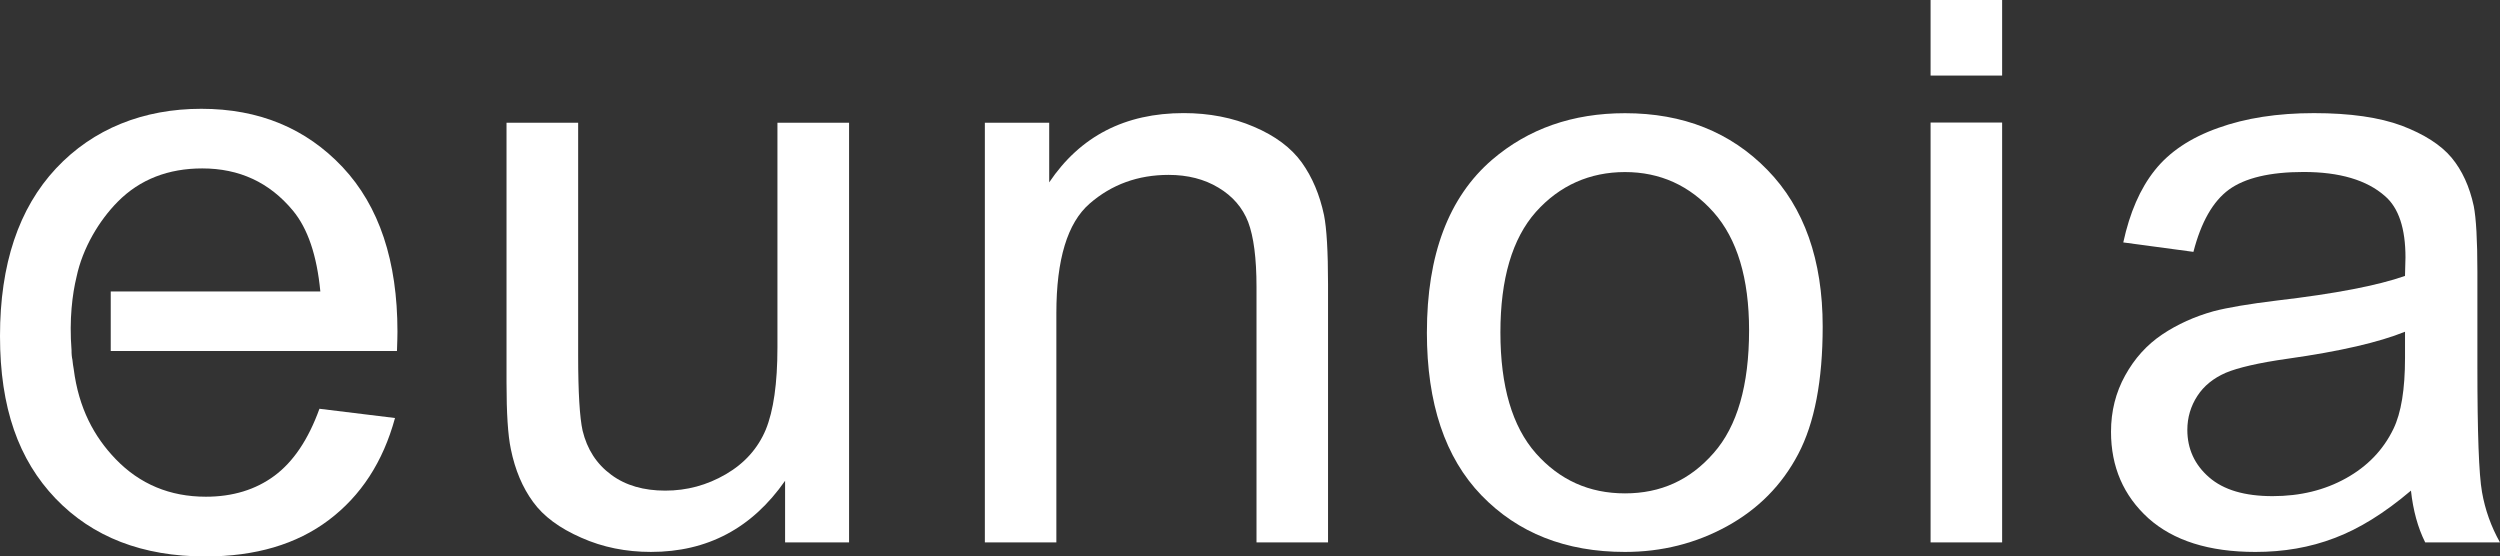
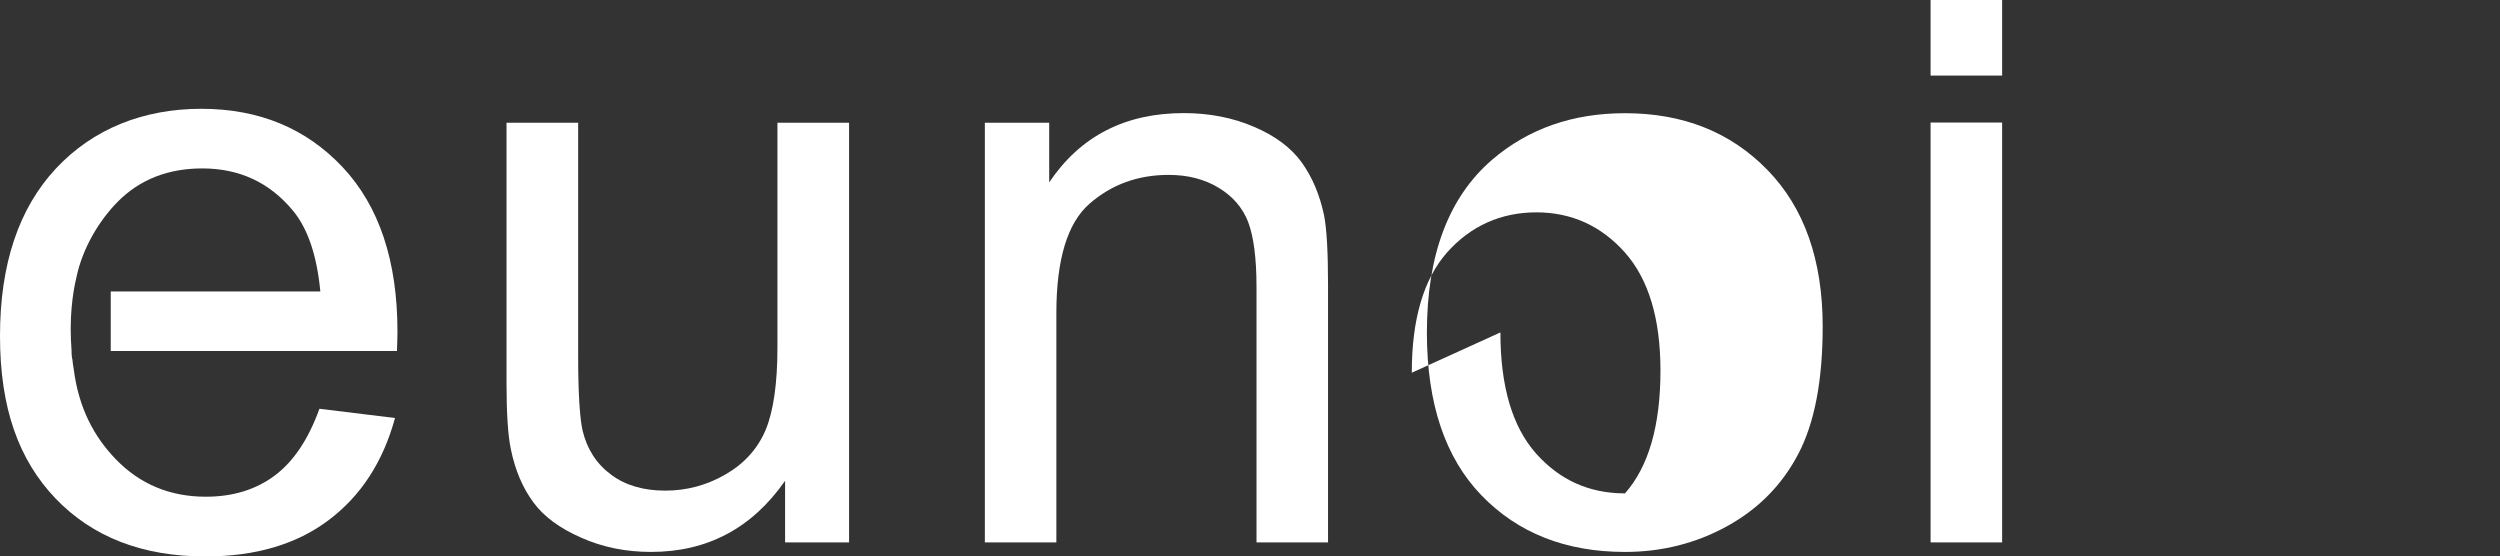
<svg xmlns="http://www.w3.org/2000/svg" id="_레이어_2" data-name="레이어 2" viewBox="0 0 1417.32 315.47">
  <rect x="0" y="0" width="1417.32" height="315.47" fill="#333333" stroke="none" />
  <defs>
    <style>
      .cls-1 {
        fill: #fff;
        stroke-width: 0px;
      }
    </style>
  </defs>
  <g id="_레이어_1-2" data-name="레이어 1">
    <g>
      <path class="cls-1" d="m445.09,307.49v-34.92c-18.72,26.85-44.01,40.33-76.04,40.33-14.1,0-27.35-2.62-39.55-8.08-12.31-5.4-21.39-12.09-27.3-20.28-5.96-8.13-10.19-18.1-12.59-29.91-1.67-7.97-2.45-20.45-2.45-37.66V69.58h40.61v131.97c0,21.06.89,35.2,2.51,42.56,2.56,10.58,7.91,18.94,16.27,25.07,8.19,6.08,18.44,8.97,30.64,8.97s23.62-3.06,34.32-9.3c10.64-6.19,18.16-14.65,22.61-25.23,4.4-10.75,6.63-26.3,6.63-46.63v-127.4h40.61v237.92h-36.26Z" />
      <path class="cls-1" d="m558.34,307.49V69.58h36.48v33.81c17.61-26.18,43.01-39.27,76.26-39.27,14.37,0,27.74,2.56,39.77,7.74,12.09,5.13,21.16,11.92,27.18,20.28,5.96,8.36,10.15,18.27,12.59,29.8,1.5,7.46,2.28,20.55,2.28,39.27v146.28h-40.55v-144.77c0-16.38-1.62-28.63-4.74-36.88-3.17-8.14-8.8-14.65-16.83-19.45-8.02-4.84-17.43-7.24-28.29-7.24-17.27,0-32.25,5.4-44.79,16.32-12.53,10.92-18.82,31.58-18.82,62.06v129.96h-40.55Z" />
-       <path class="cls-1" d="m808.95,188.46c0-43.95,12.31-76.65,36.94-97.87,20.6-17.66,45.73-26.41,75.37-26.41,32.92,0,59.82,10.69,80.72,32.14,20.88,21.39,31.35,51.08,31.35,88.8,0,30.64-4.62,54.76-13.87,72.31-9.24,17.6-22.67,31.18-40.39,40.93-17.66,9.7-36.98,14.55-57.82,14.55-33.59,0-60.67-10.7-81.33-32.04-20.67-21.39-30.98-52.19-30.98-92.41m41.68,0c0,30.53,6.73,53.36,20.1,68.52,13.43,15.15,30.2,22.73,50.53,22.73s36.88-7.57,50.24-22.84c13.43-15.21,20.11-38.49,20.11-69.63,0-29.47-6.74-51.81-20.17-66.96-13.48-15.09-30.25-22.73-50.18-22.73s-37.1,7.58-50.53,22.62c-13.37,15.09-20.1,37.88-20.1,68.3" />
+       <path class="cls-1" d="m808.95,188.46c0-43.95,12.31-76.65,36.94-97.87,20.6-17.66,45.73-26.41,75.37-26.41,32.92,0,59.82,10.69,80.72,32.14,20.88,21.39,31.35,51.08,31.35,88.8,0,30.64-4.62,54.76-13.87,72.31-9.24,17.6-22.67,31.18-40.39,40.93-17.66,9.7-36.98,14.55-57.82,14.55-33.59,0-60.67-10.7-81.33-32.04-20.67-21.39-30.98-52.19-30.98-92.41m41.68,0c0,30.53,6.73,53.36,20.1,68.52,13.43,15.15,30.2,22.73,50.53,22.73c13.43-15.21,20.11-38.49,20.11-69.63,0-29.47-6.74-51.81-20.17-66.96-13.48-15.09-30.25-22.73-50.18-22.73s-37.1,7.58-50.53,22.62c-13.37,15.09-20.1,37.88-20.1,68.3" />
      <path class="cls-1" d="m1094.5,0h40.56v42.84h-40.56V0Zm0,69.47h40.56v238.03h-40.56V69.47Z" />
-       <path class="cls-1" d="m1366.85,278.14c-15.03,12.76-29.52,21.73-43.39,26.91-13.98,5.35-28.85,7.86-44.84,7.86-26.29,0-46.46-6.41-60.66-19.11-14.1-12.8-21.17-29.13-21.17-49.02,0-11.64,2.67-22.28,8.02-31.92,5.35-9.7,12.31-17.38,21-23.23,8.63-5.79,18.38-10.19,29.19-13.2,7.97-2.06,20-4.13,36.04-6.07,32.81-3.84,56.93-8.47,72.42-13.93.16-5.51.27-9.03.27-10.47,0-16.43-3.84-28.07-11.58-34.76-10.31-9.14-25.8-13.7-46.19-13.7-19.1,0-33.2,3.4-42.28,9.97-9.14,6.68-15.82,18.49-20.17,35.32l-39.77-5.35c3.68-16.88,9.53-30.47,17.89-40.94,8.24-10.36,20.16-18.38,35.87-23.95,15.6-5.62,33.7-8.41,54.32-8.41s37.09,2.4,49.85,7.13c12.69,4.84,22.11,10.86,28.18,18.1,6.02,7.24,10.21,16.43,12.59,27.46,1.34,6.86,2.06,19.28,2.06,37.16v53.87c0,37.43.84,61.17,2.62,71.14,1.73,9.91,5.12,19.5,10.19,28.52h-42.39c-4.18-8.35-6.86-18.15-8.08-29.36m-3.39-90.08c-14.71,5.96-36.82,11.1-66.35,15.27-16.65,2.34-28.46,5.13-35.31,8.02-6.97,3.07-12.31,7.36-16.04,13.09-3.74,5.75-5.69,12.2-5.69,19.28,0,10.69,4.12,19.72,12.31,26.84,8.25,7.19,20.22,10.7,35.99,10.7s29.53-3.4,41.67-10.15c12.2-6.79,21.12-16.1,26.86-27.96,4.41-9.08,6.58-22.5,6.58-40.27v-14.82Z" />
      <path class="cls-1" d="m62.78,198.99h162.27c.17-4.85.28-8.47.28-10.93,0-40.1-10.31-71.13-31.09-93.3-20.78-22.05-47.4-33.08-80.11-33.08s-61.27,11.25-82.38,33.81C10.64,118.1,0,149.74,0,190.52s10.58,70.19,31.48,92.08c21,21.89,49.3,32.87,84.95,32.87,28.46,0,51.75-6.91,69.91-20.61,18.27-13.76,30.81-32.98,37.6-57.88l-42.84-5.24c-6.29,17.38-14.76,30.02-25.51,37.99-10.7,7.91-23.67,11.87-38.88,11.87-20.39,0-37.44-7.14-51.09-21.28-12.2-12.64-21-28.8-23.84-51.14-.33-1.73-.55-3.45-.72-5.18-.11-.89-.39-1.56-.39-2.51-.11-1-.11-1.95-.11-2.9-1.39-17.6.51-32.08,2.79-41.44,3.46-16.6,12.98-32.25,23.34-42.73,12.7-12.86,28.91-18.94,47.97-18.94,21,0,38.1,7.91,51.3,23.79,8.52,10.2,13.7,25.51,15.65,45.96H62.78v33.76" />
    </g>
  </g>
</svg>